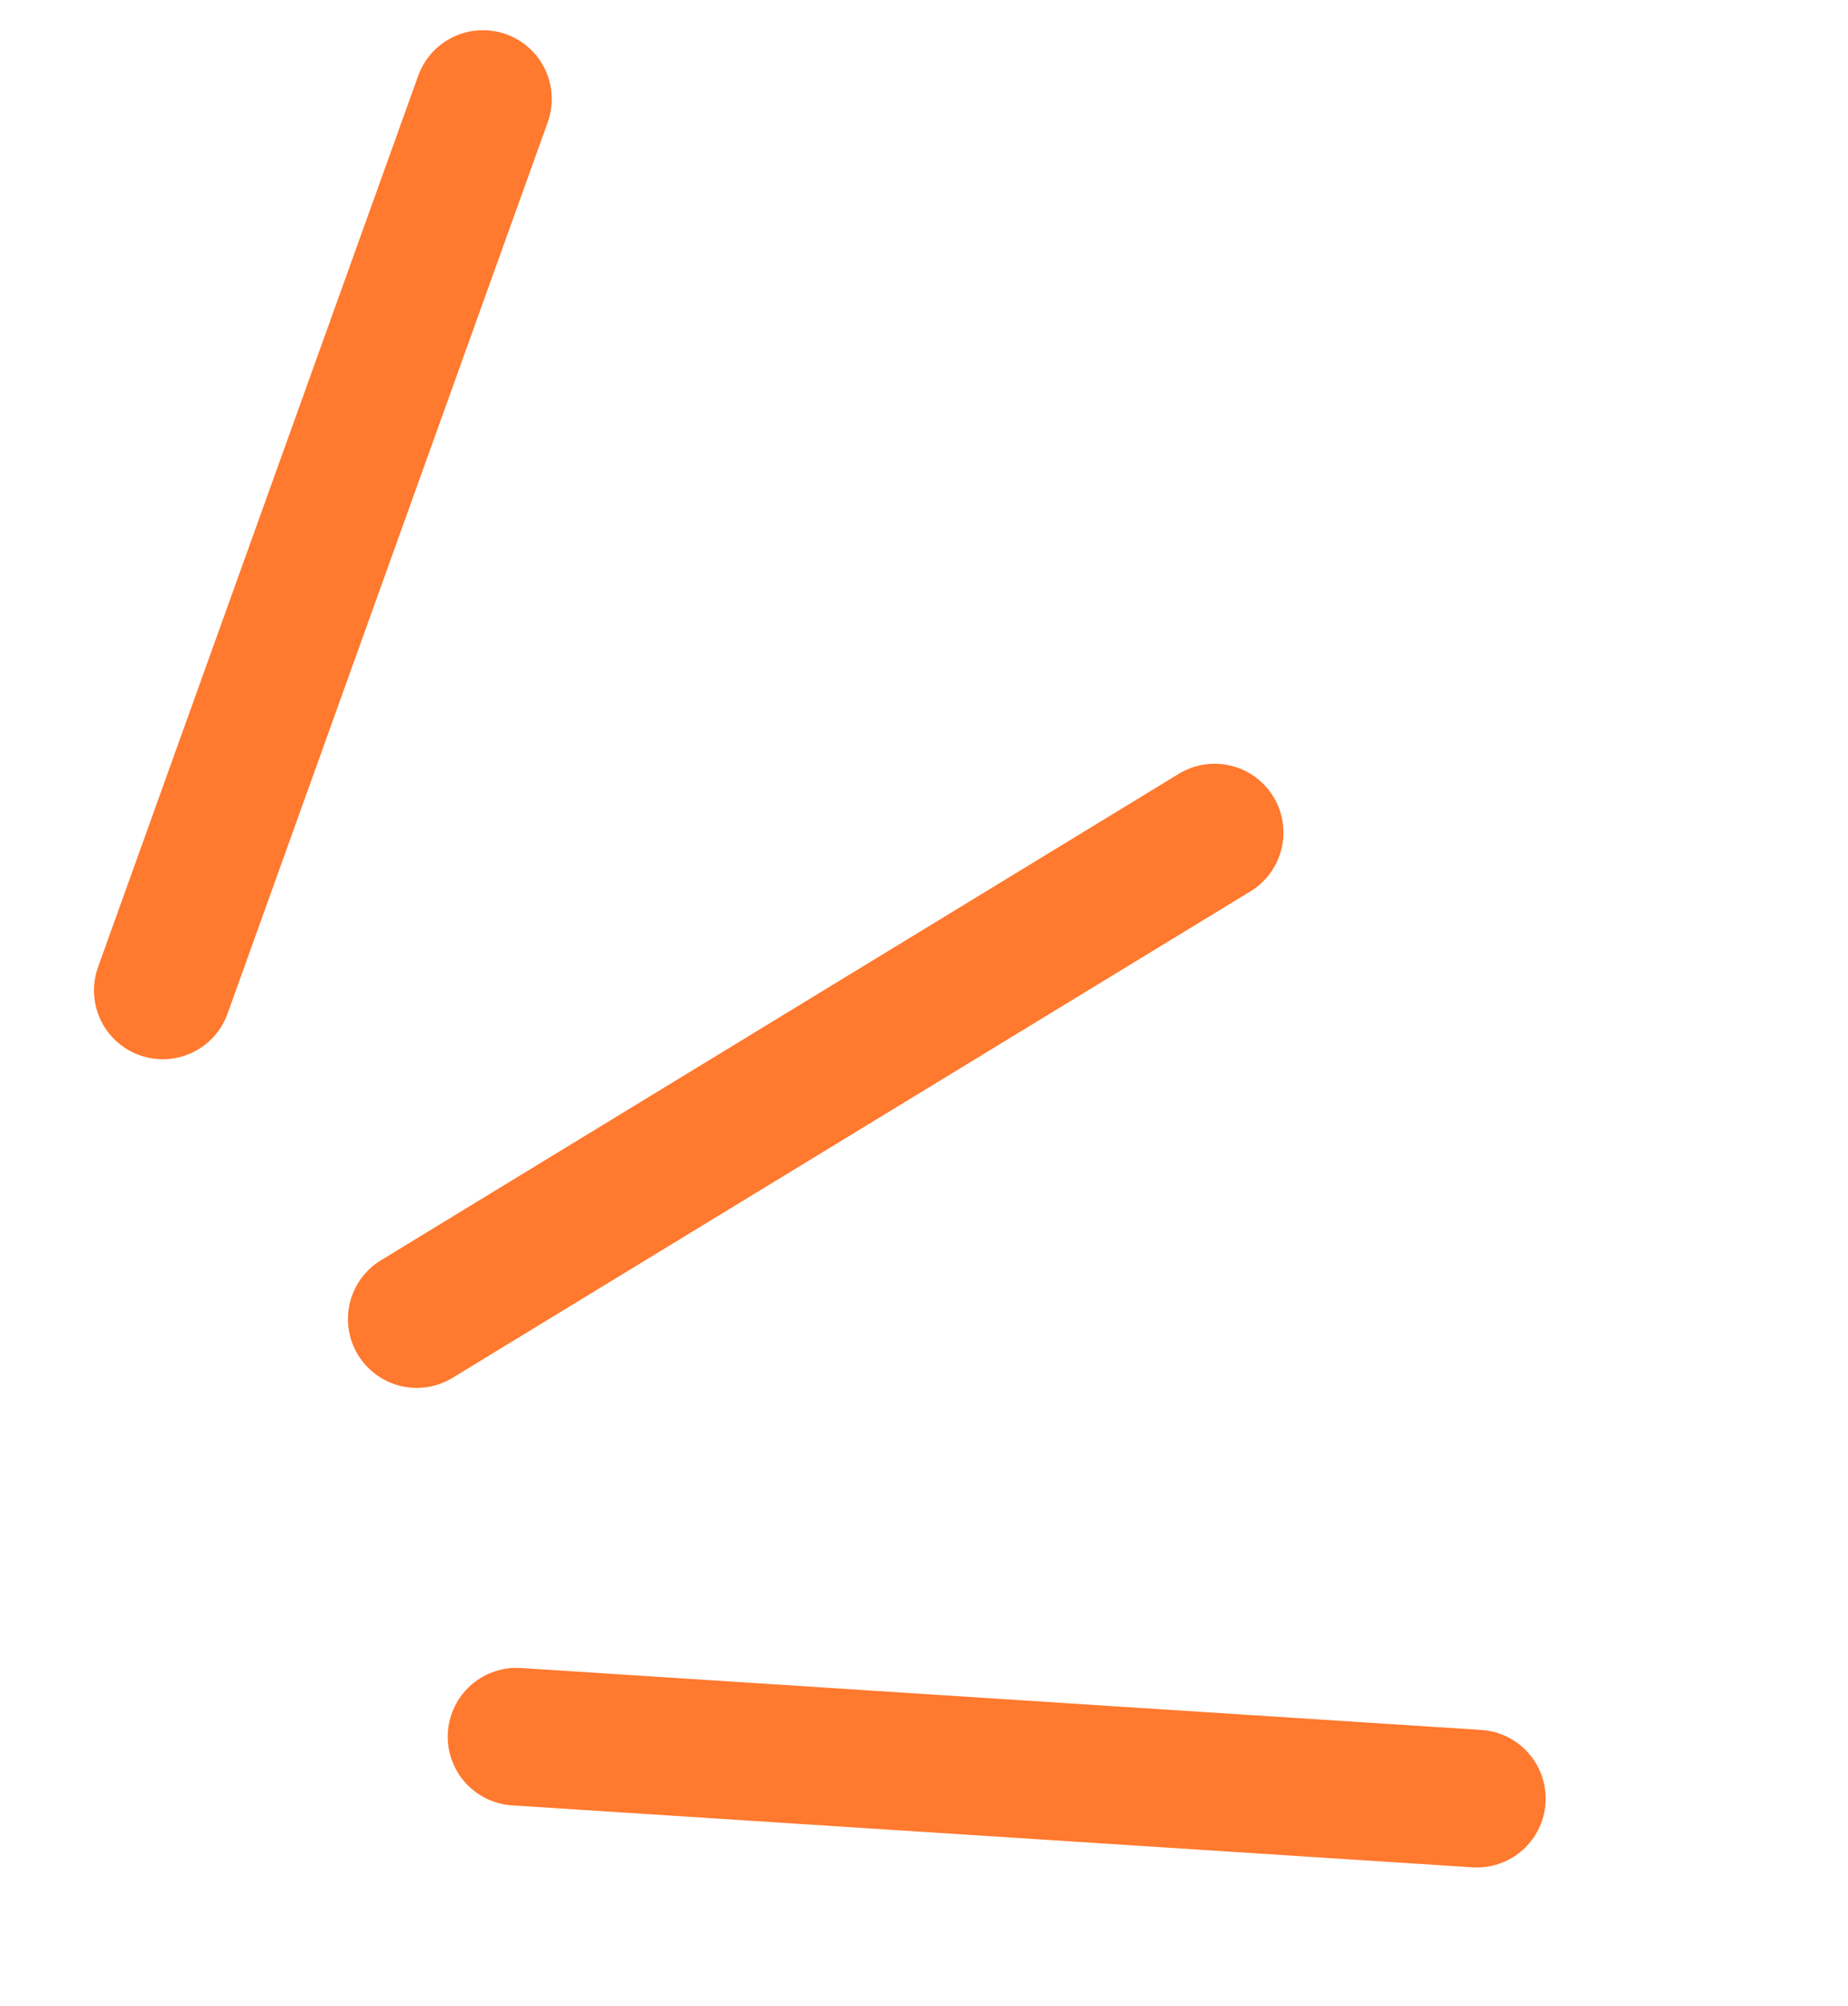
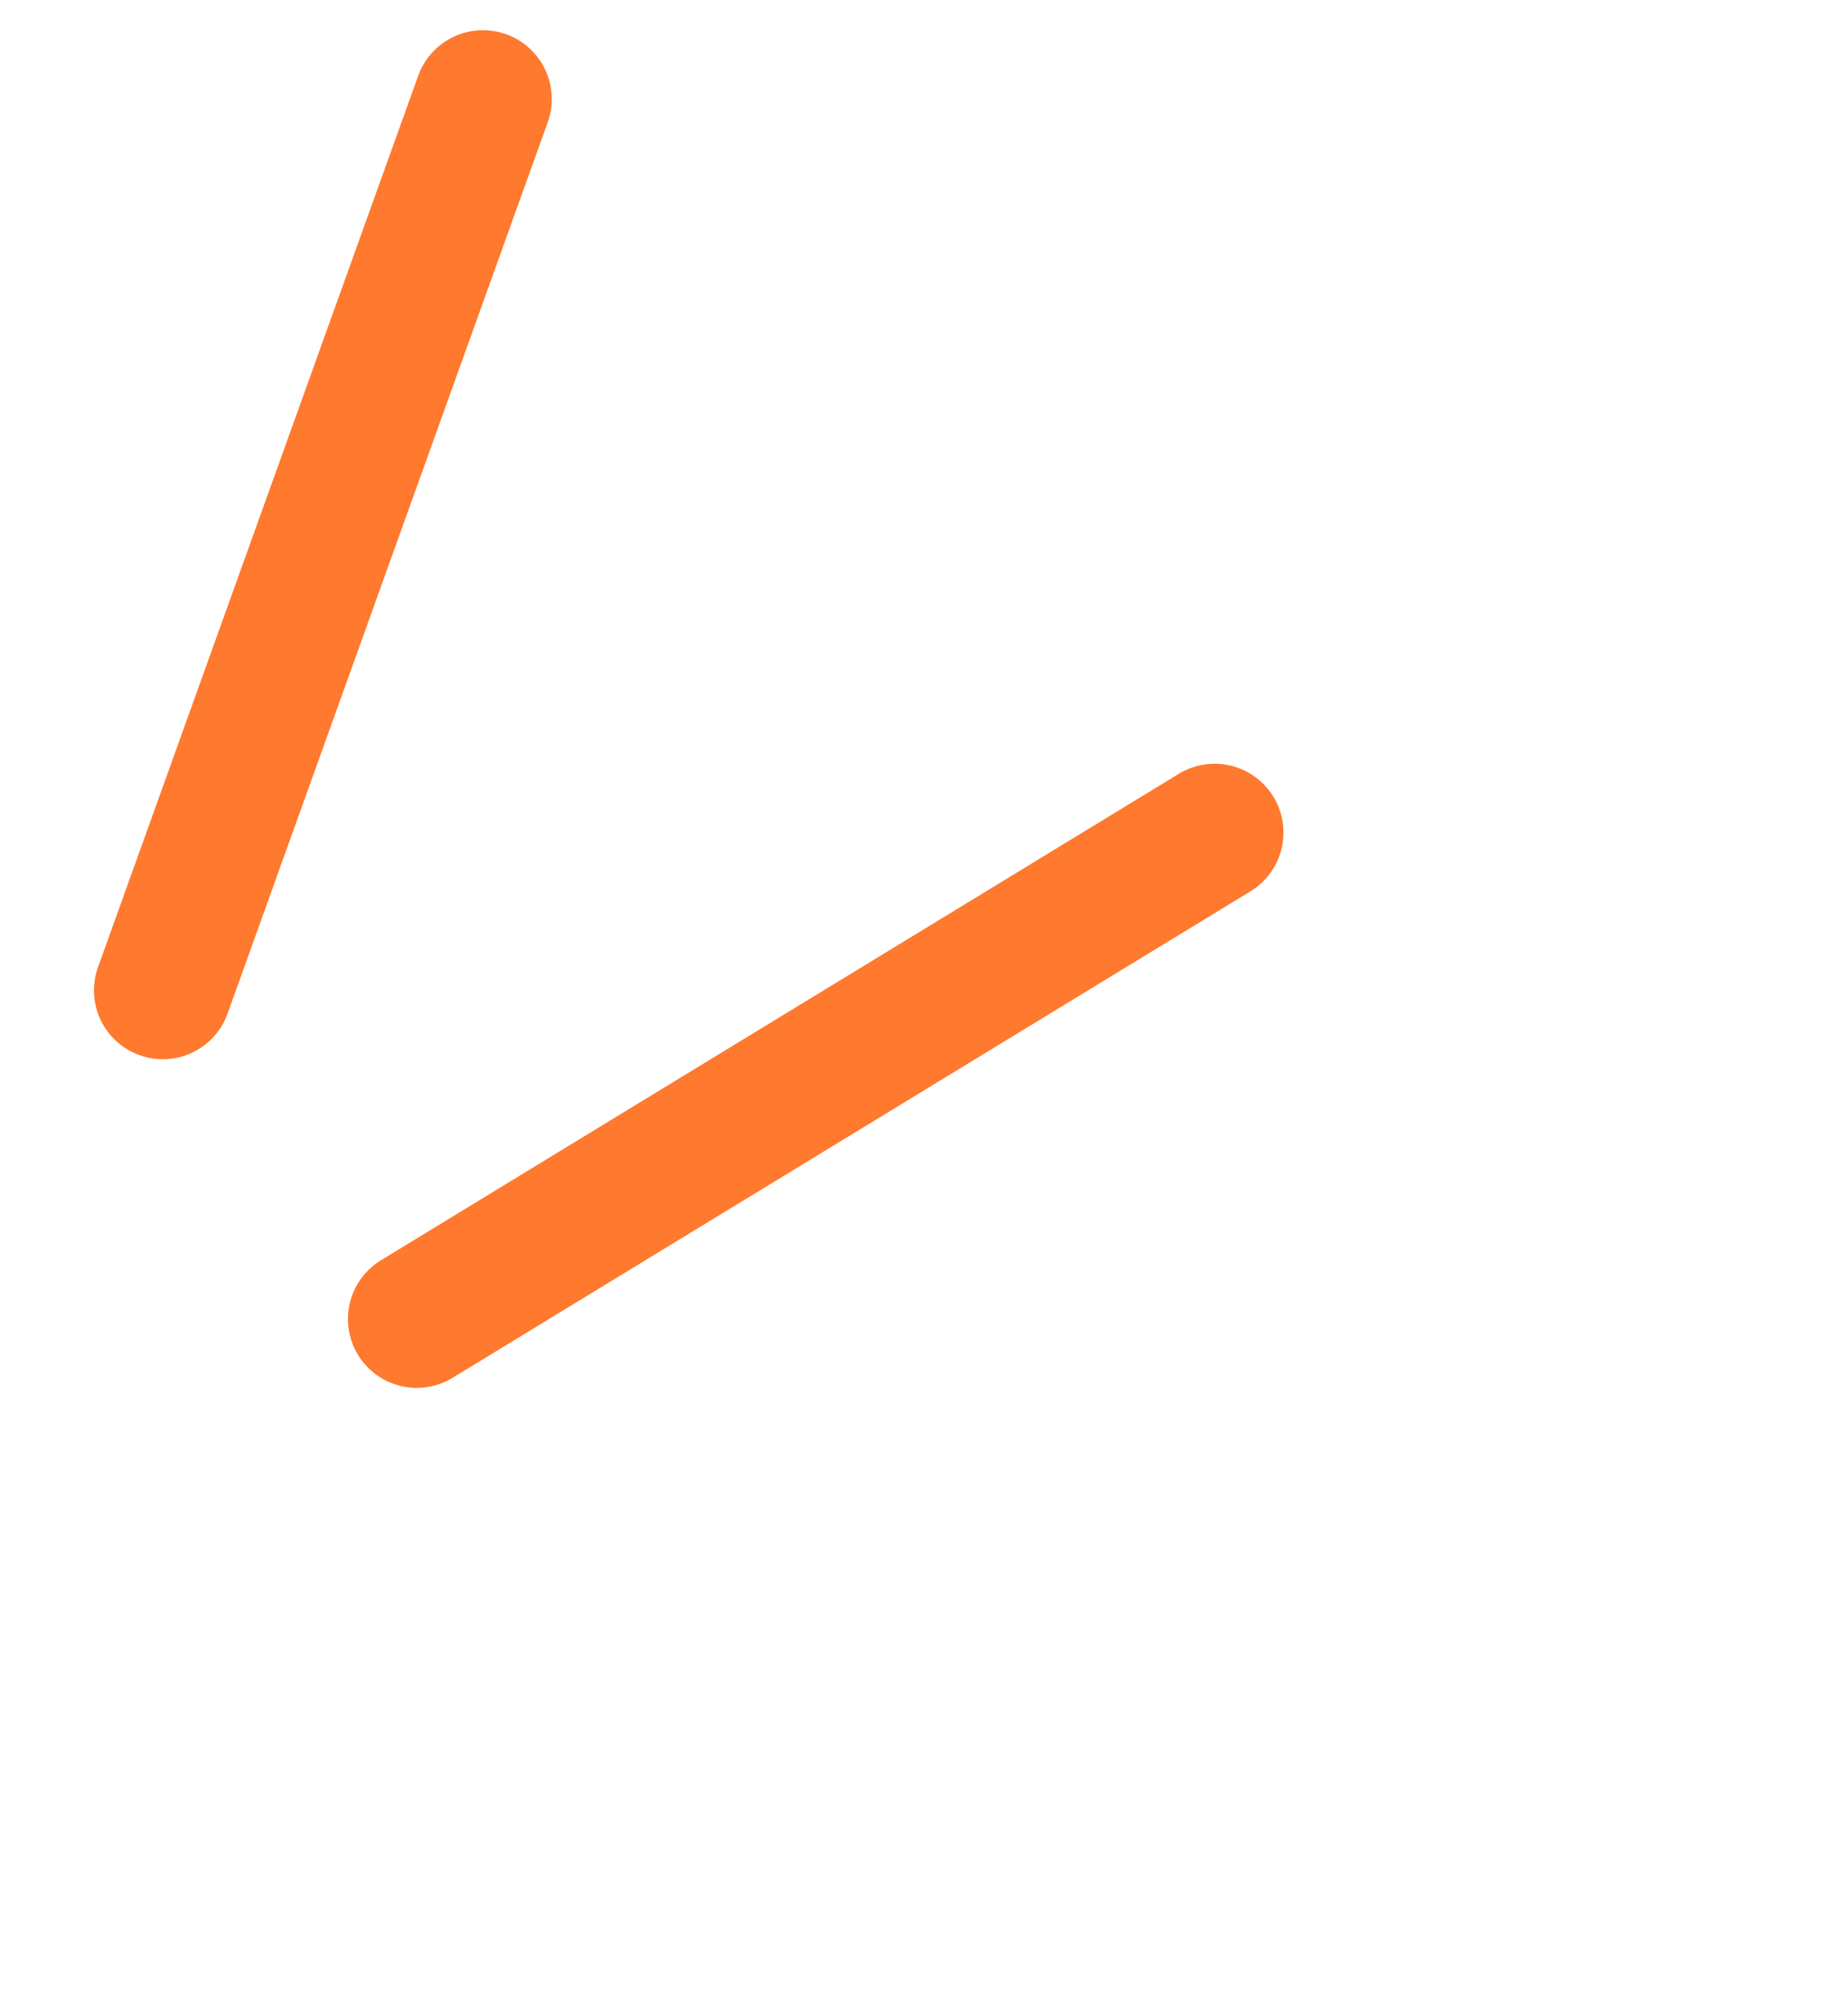
<svg xmlns="http://www.w3.org/2000/svg" width="47" height="51" viewBox="0 0 47 51" fill="none">
  <path d="M4.14 25.182L12.283 2.518" stroke="#FF792E" stroke-width="3.5" stroke-linecap="round" />
  <path d="M10.599 33.538L30.892 21.169" stroke="#FF792E" stroke-width="3.5" stroke-linecap="round" />
-   <path d="M13.137 44.157L37.561 45.732" stroke="#FF792E" stroke-width="3.5" stroke-linecap="round" />
</svg>